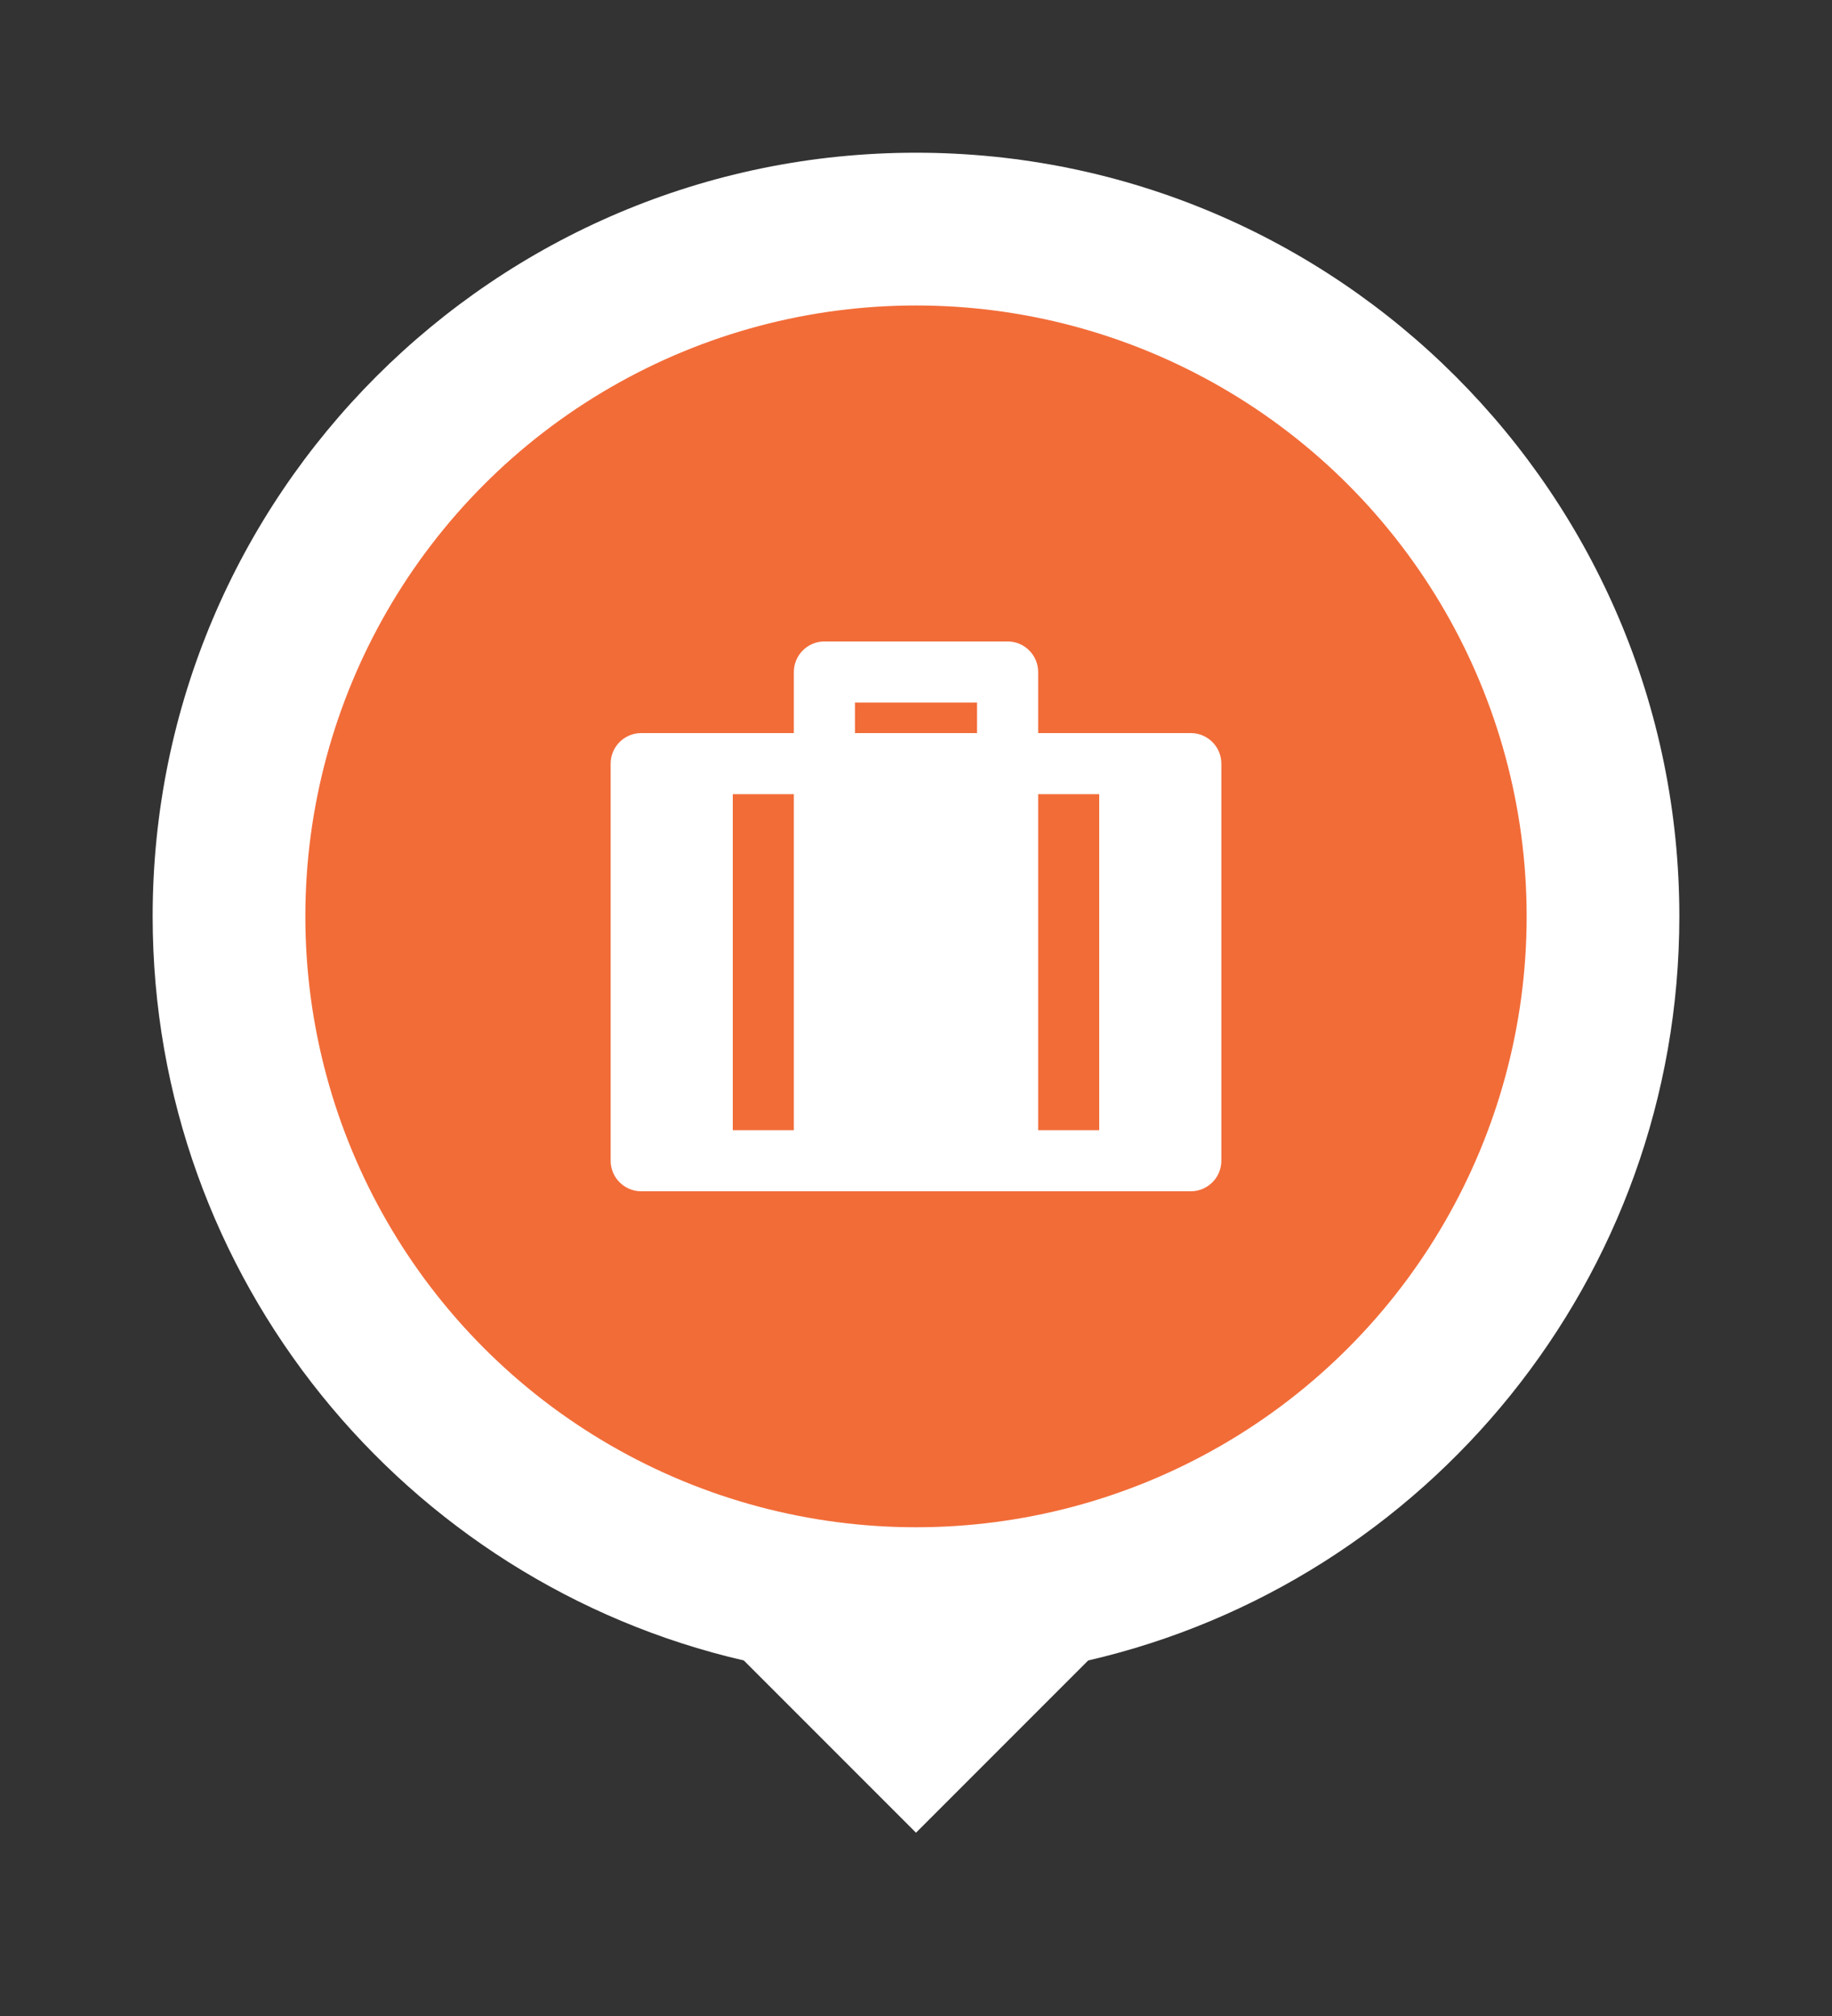
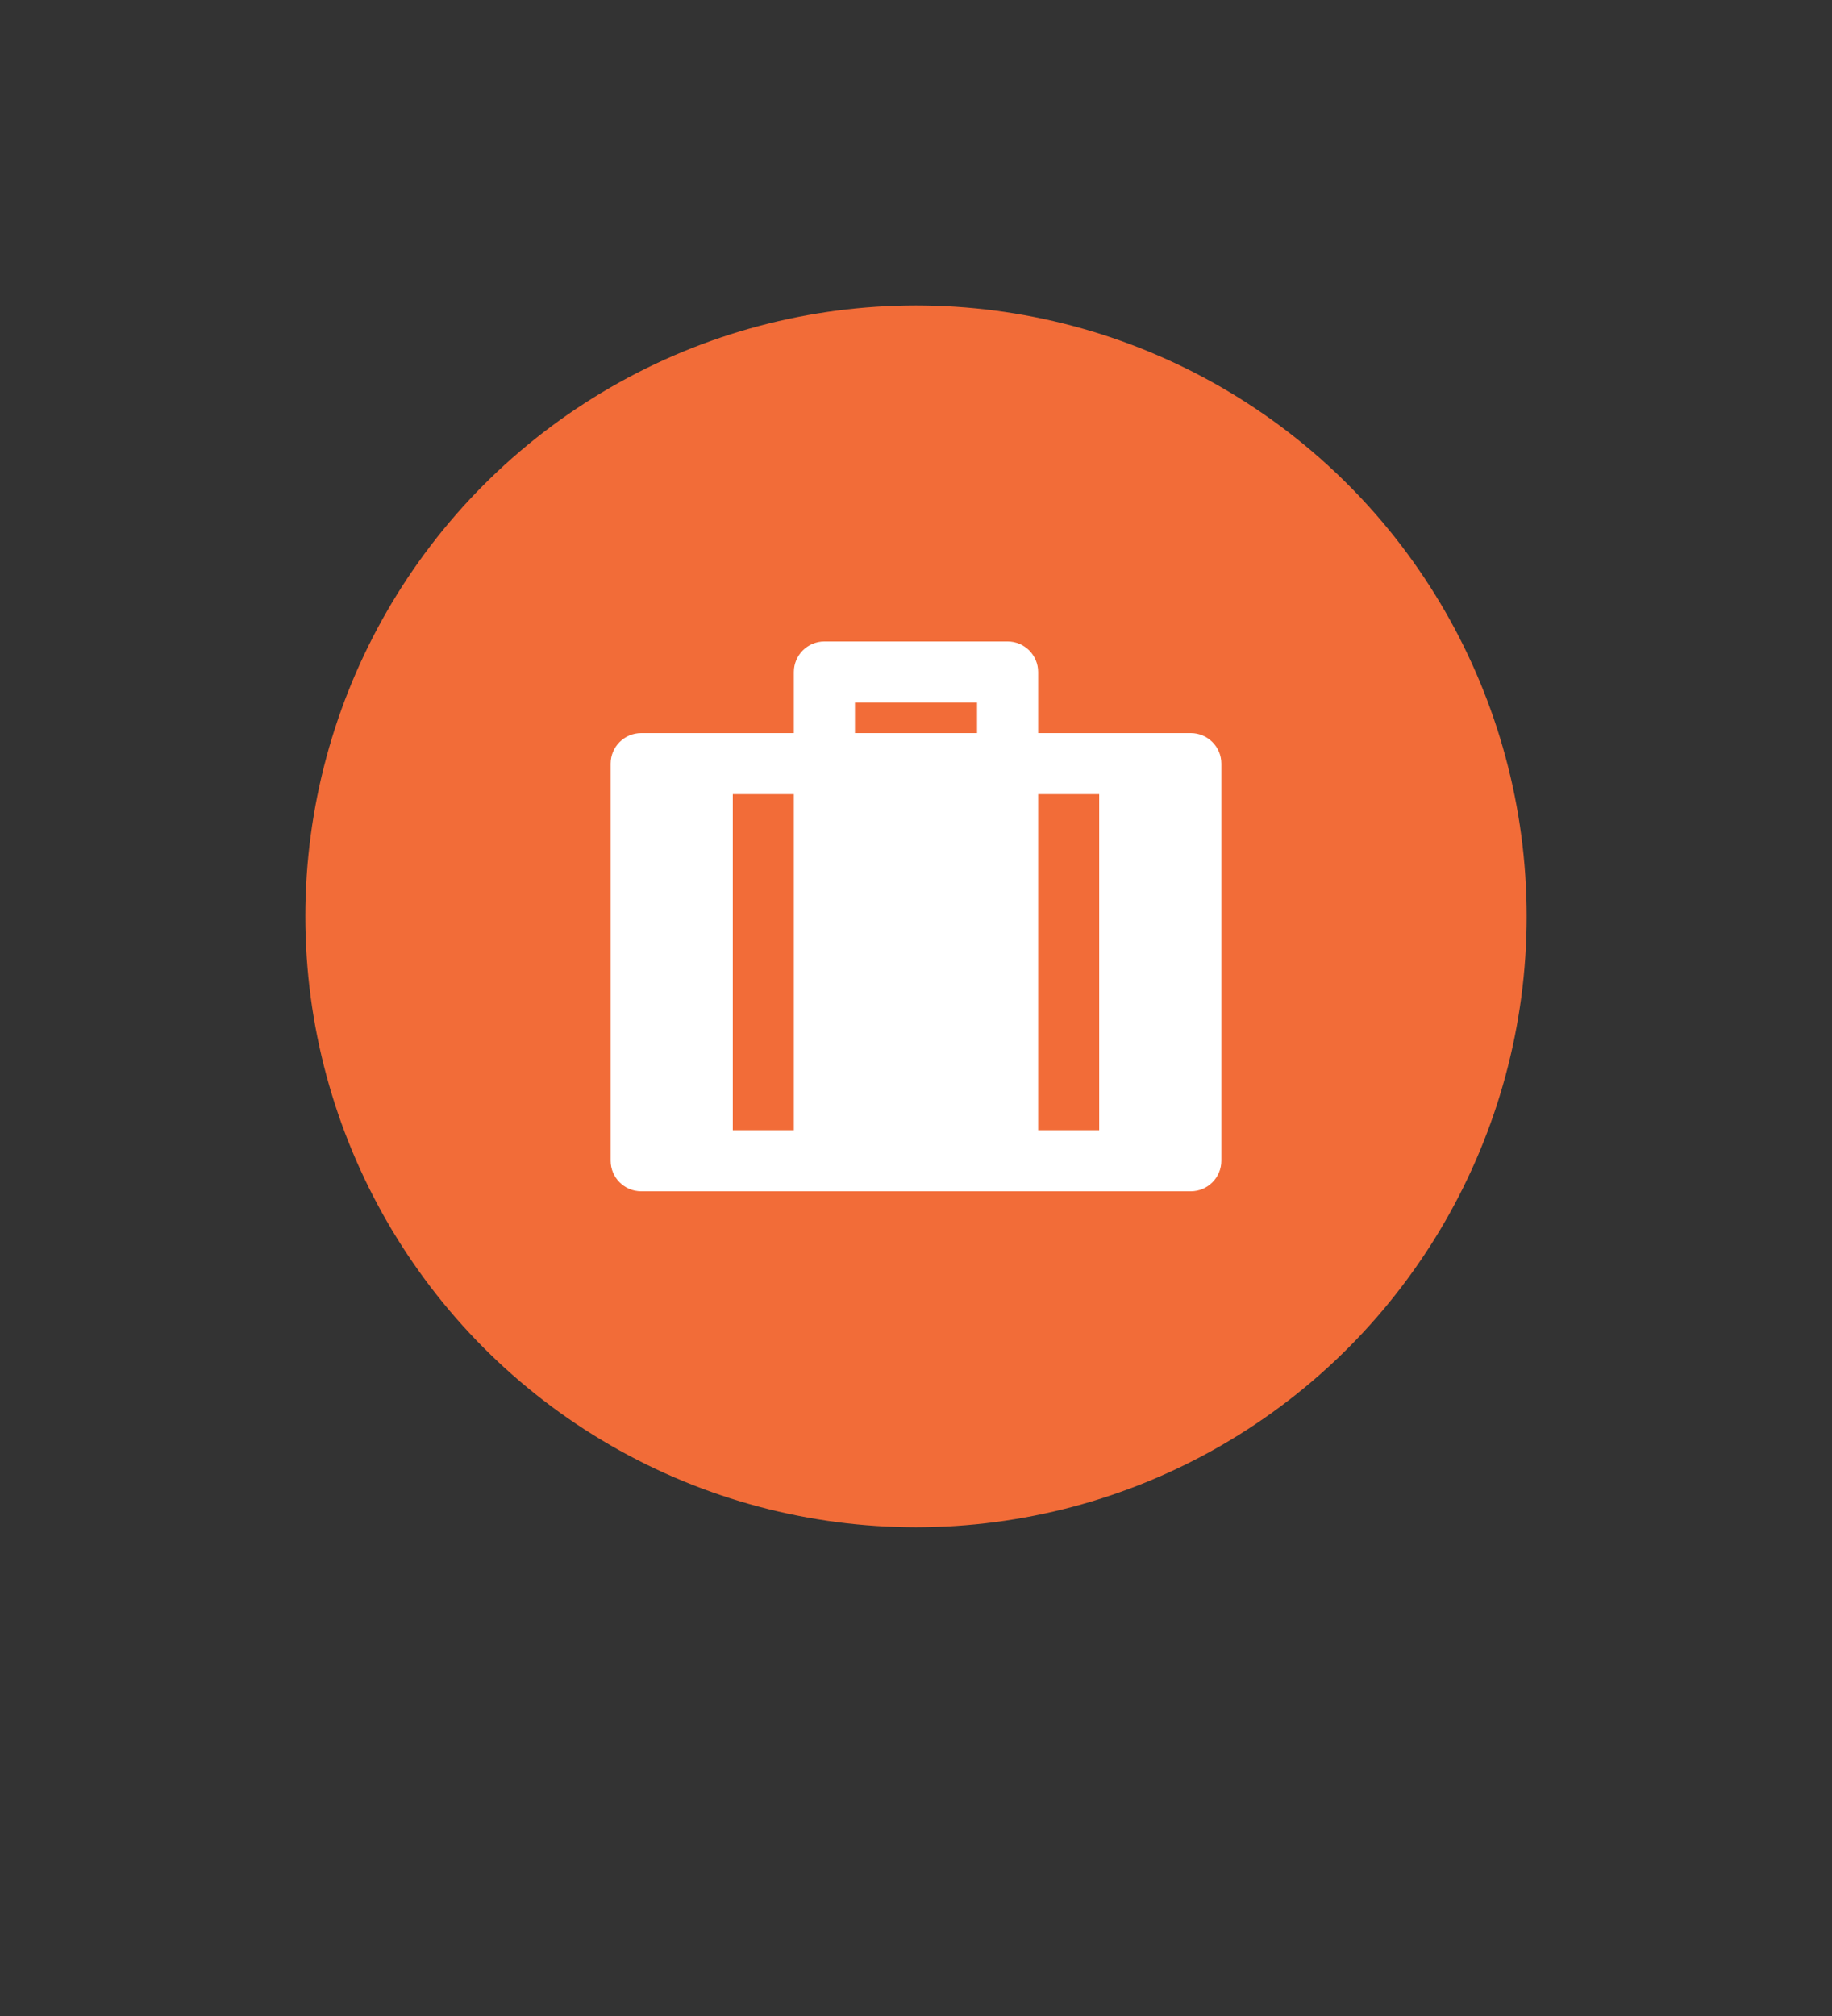
<svg xmlns="http://www.w3.org/2000/svg" width="40" height="44" viewBox="0 0 40 44" fill="none">
  <rect x="0" y="0" width="40" height="44" fill="#333333" stroke="none" />
-   <path d="M23.76 36.24L20 40L16.24 36.24C8.849 34.534 3.333 27.907 3.333 20C3.333 10.8 10.8 3.333 20 3.333C29.2 3.333 36.667 10.8 36.667 20C36.667 27.907 31.151 34.534 23.76 36.24ZM10.039 25.694C12.485 29.345 16.159 31.666 20.266 31.666C24.374 31.666 28.048 29.345 30.494 25.694C27.814 23.195 24.219 21.666 20.266 21.666C16.314 21.666 12.718 23.195 10.039 25.694ZM20 18.333C22.762 18.333 25 16.094 25 13.333C25 10.572 22.762 8.333 20 8.333C17.239 8.333 15 10.572 15 13.333C15 16.094 17.239 18.333 20 18.333Z" fill="white" />
  <circle cx="20" cy="20" r="13.333" fill="#F26C38" />
  <path d="M22 14C22.368 14 22.667 14.299 22.667 14.667V16H26C26.368 16 26.667 16.299 26.667 16.667V25.333C26.667 25.701 26.368 26 26 26H14C13.632 26 13.333 25.701 13.333 25.333V16.667C13.333 16.299 13.632 16 14 16H17.333V14.667C17.333 14.299 17.632 14 18 14H22ZM17.333 17.333H16V24.667H17.333V17.333ZM24 17.333H22.667V24.667H24V17.333ZM21.333 15.333H18.667V16H21.333V15.333Z" fill="white" />
</svg>